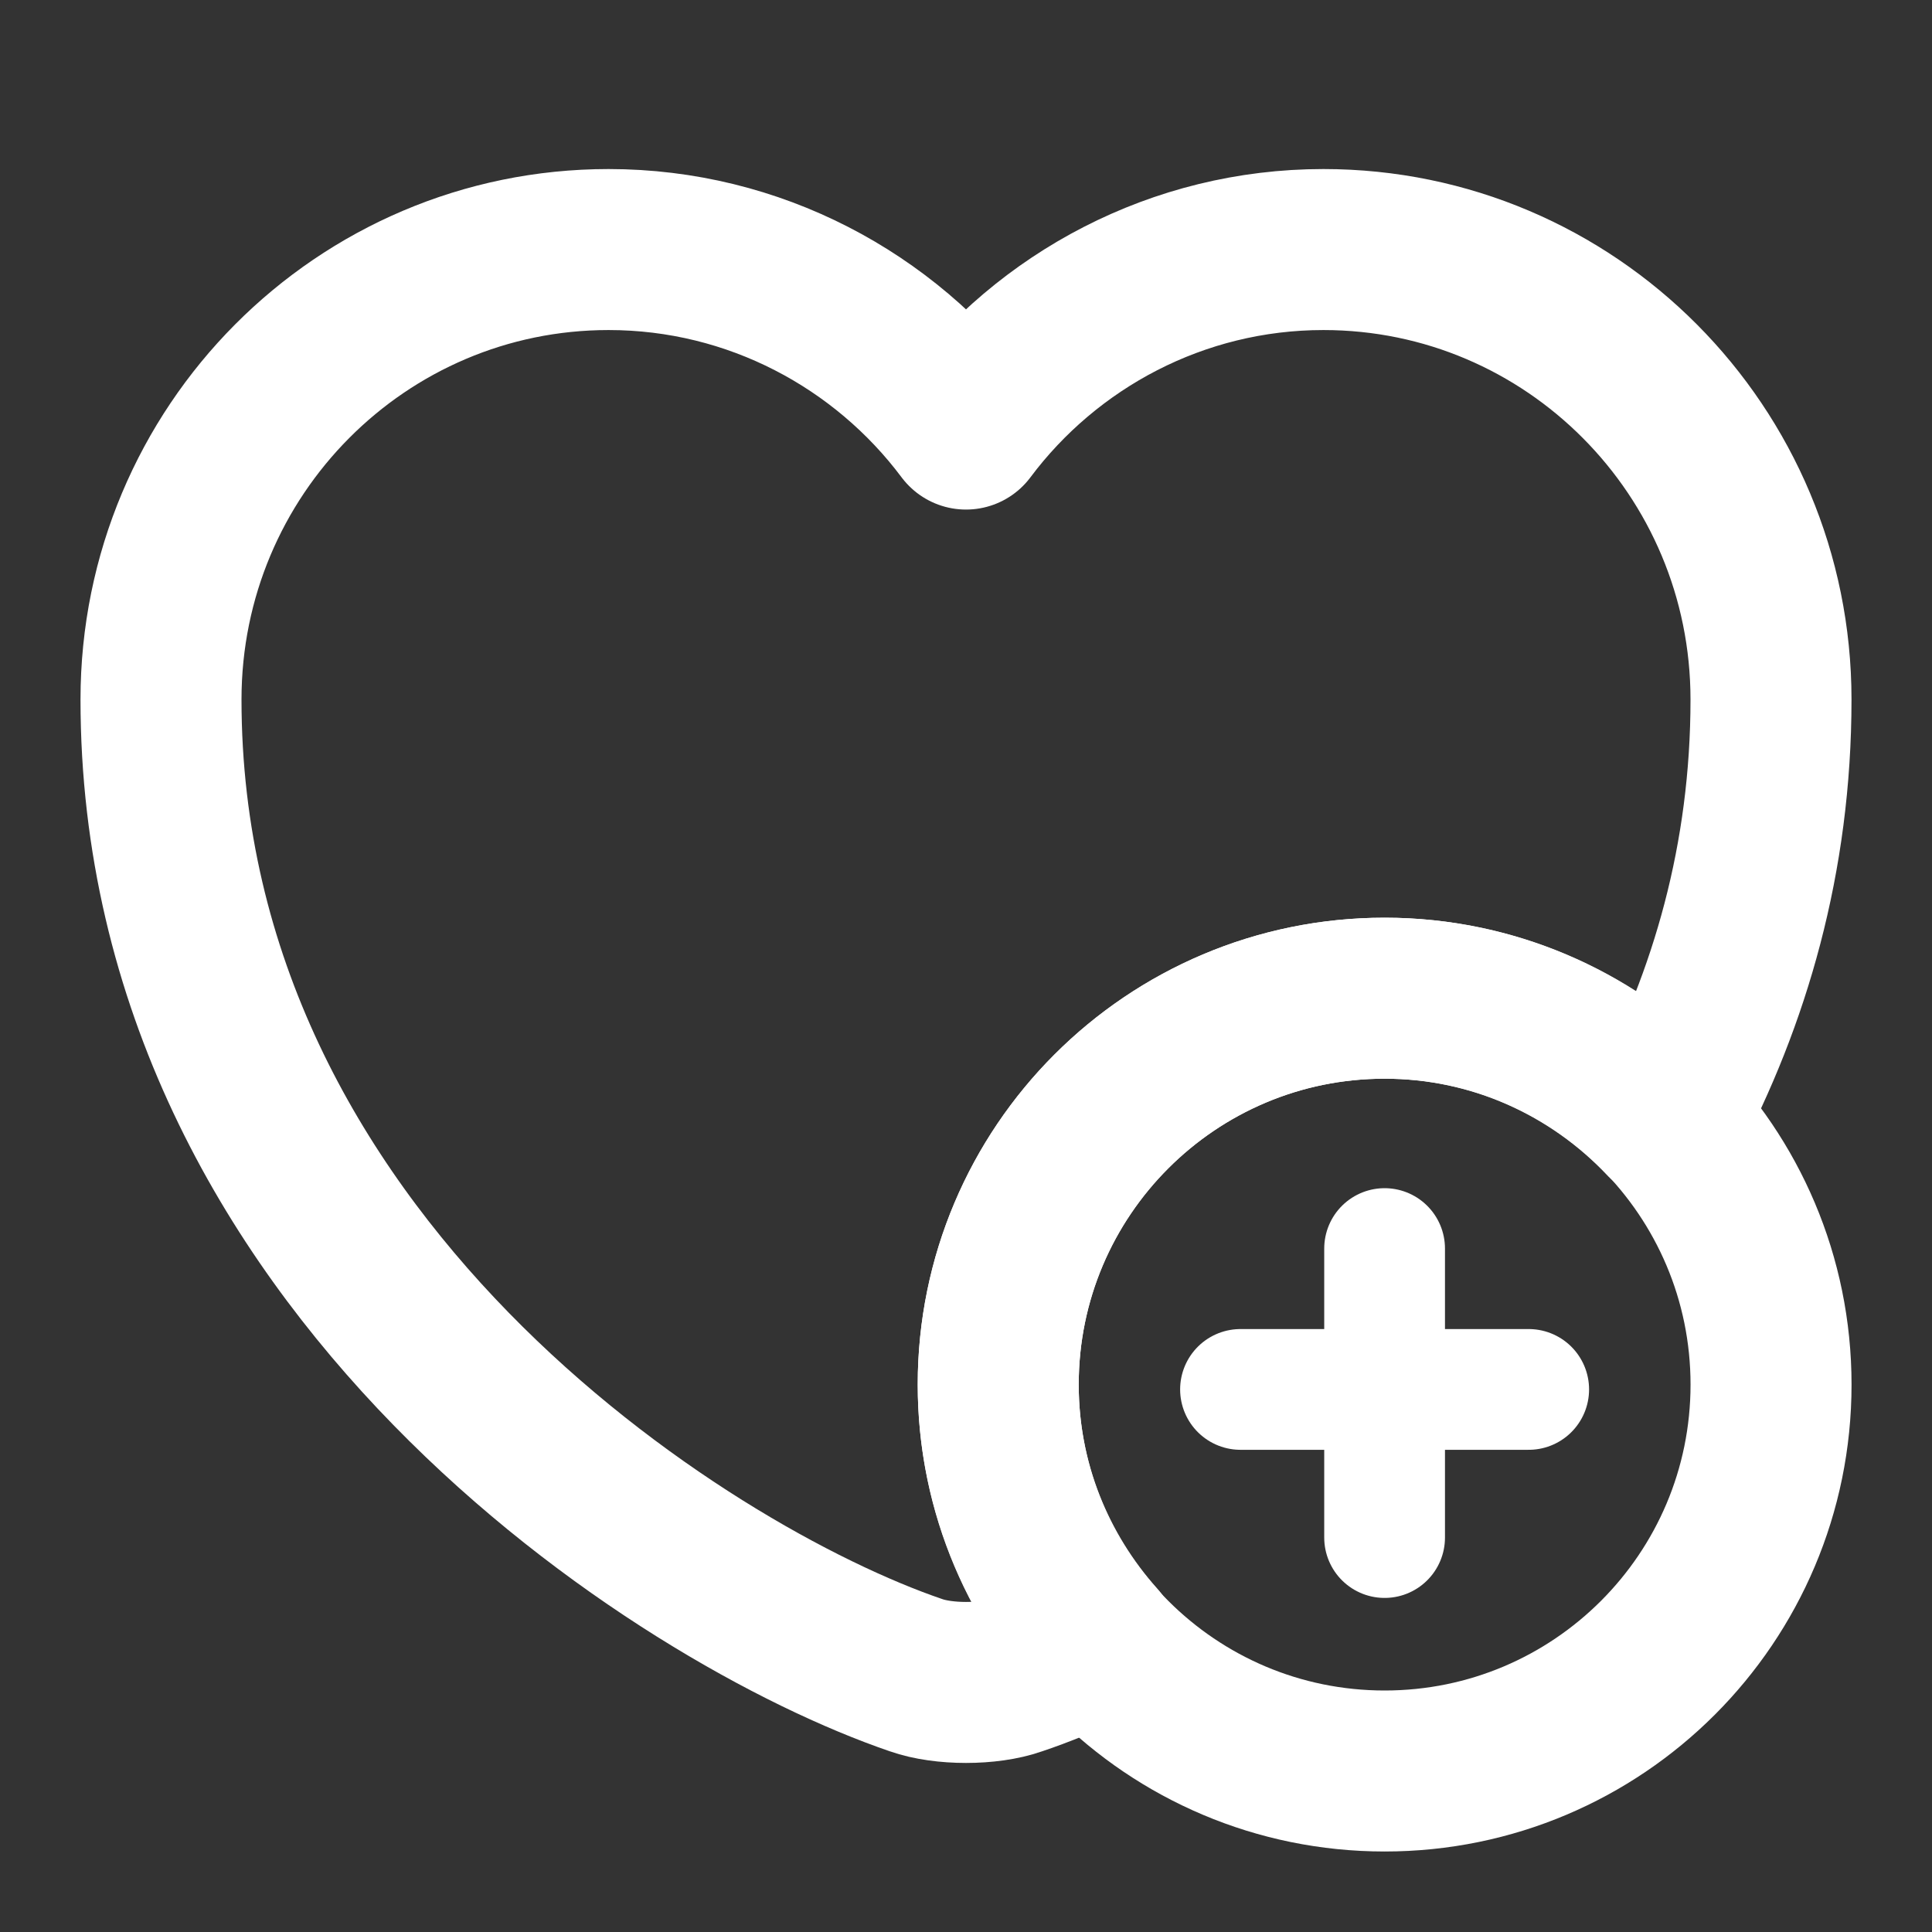
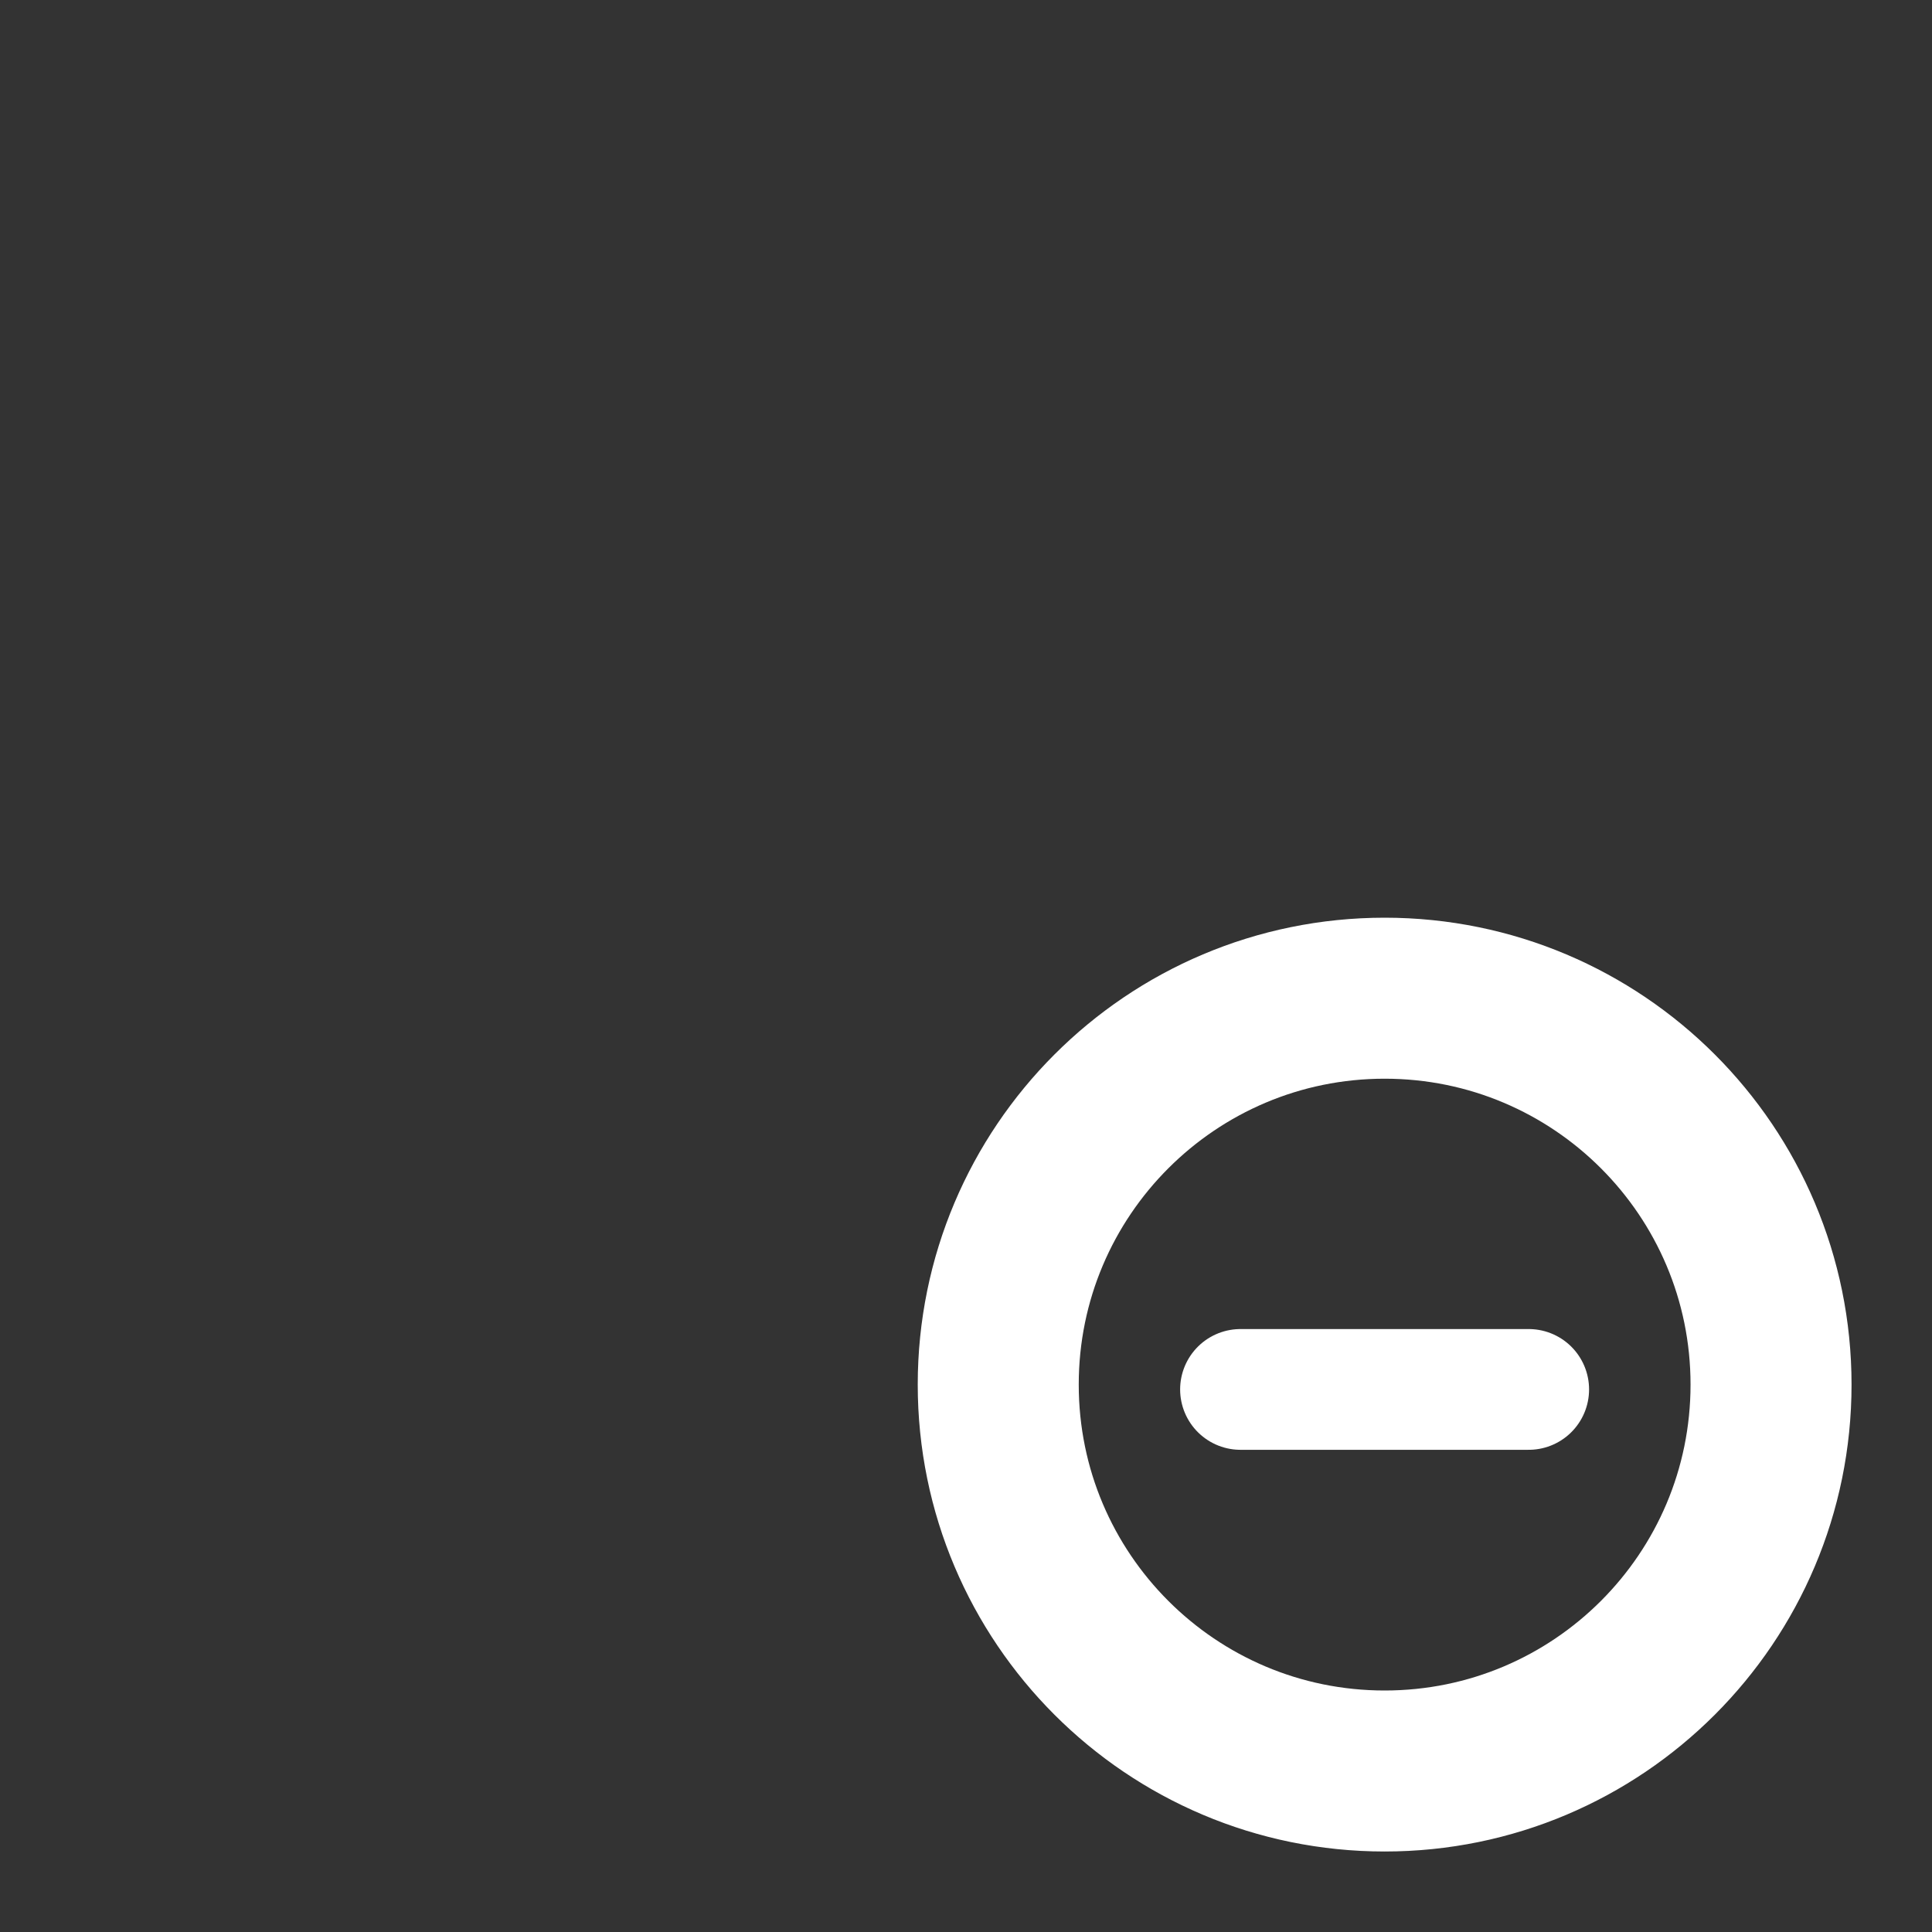
<svg xmlns="http://www.w3.org/2000/svg" fill="none" height="48" viewBox="0 0 48 48" width="48">
  <rect x="0" y="0" width="48" height="48" fill="#333333" stroke="none" />
  <g stroke="#fff" stroke-linecap="round" stroke-linejoin="round">
    <g stroke-miterlimit="10">
-       <path d="m34.401 44c5.302 0 9.6-4.298 9.6-9.6s-4.298-9.6-9.6-9.6-9.6 4.298-9.6 9.6 4.298 9.6 9.6 9.6z" stroke-width="4" />
+       <path d="m34.401 44c5.302 0 9.6-4.298 9.6-9.6s-4.298-9.6-9.6-9.6-9.6 4.298-9.6 9.6 4.298 9.6 9.6 9.6" stroke-width="4" />
      <path d="m37.98 34.52h-7.16" stroke-width="3" />
-       <path d="m34.4 31.02v7.18" stroke-width="3" />
    </g>
-     <path d="m44 17.38c0 3.94-1.02 7.42-2.62 10.44-1.76-1.86-4.24-3.02-6.98-3.02-5.3 0-9.6 4.3-9.6 9.6 0 2.46.94 4.7 2.46 6.4-.74.34-1.42.62-2.02.82-.68.24-1.8.24-2.48 0-5.8-1.98-18.76-10.24-18.76-24.24 0-6.18 4.98-11.18 11.12-11.18 3.62 0 6.86 1.76 8.88 4.46 2.02-2.7 5.26-4.46 8.88-4.46 6.14 0 11.12 5 11.12 11.18z" stroke-width="4" />
  </g>
</svg>